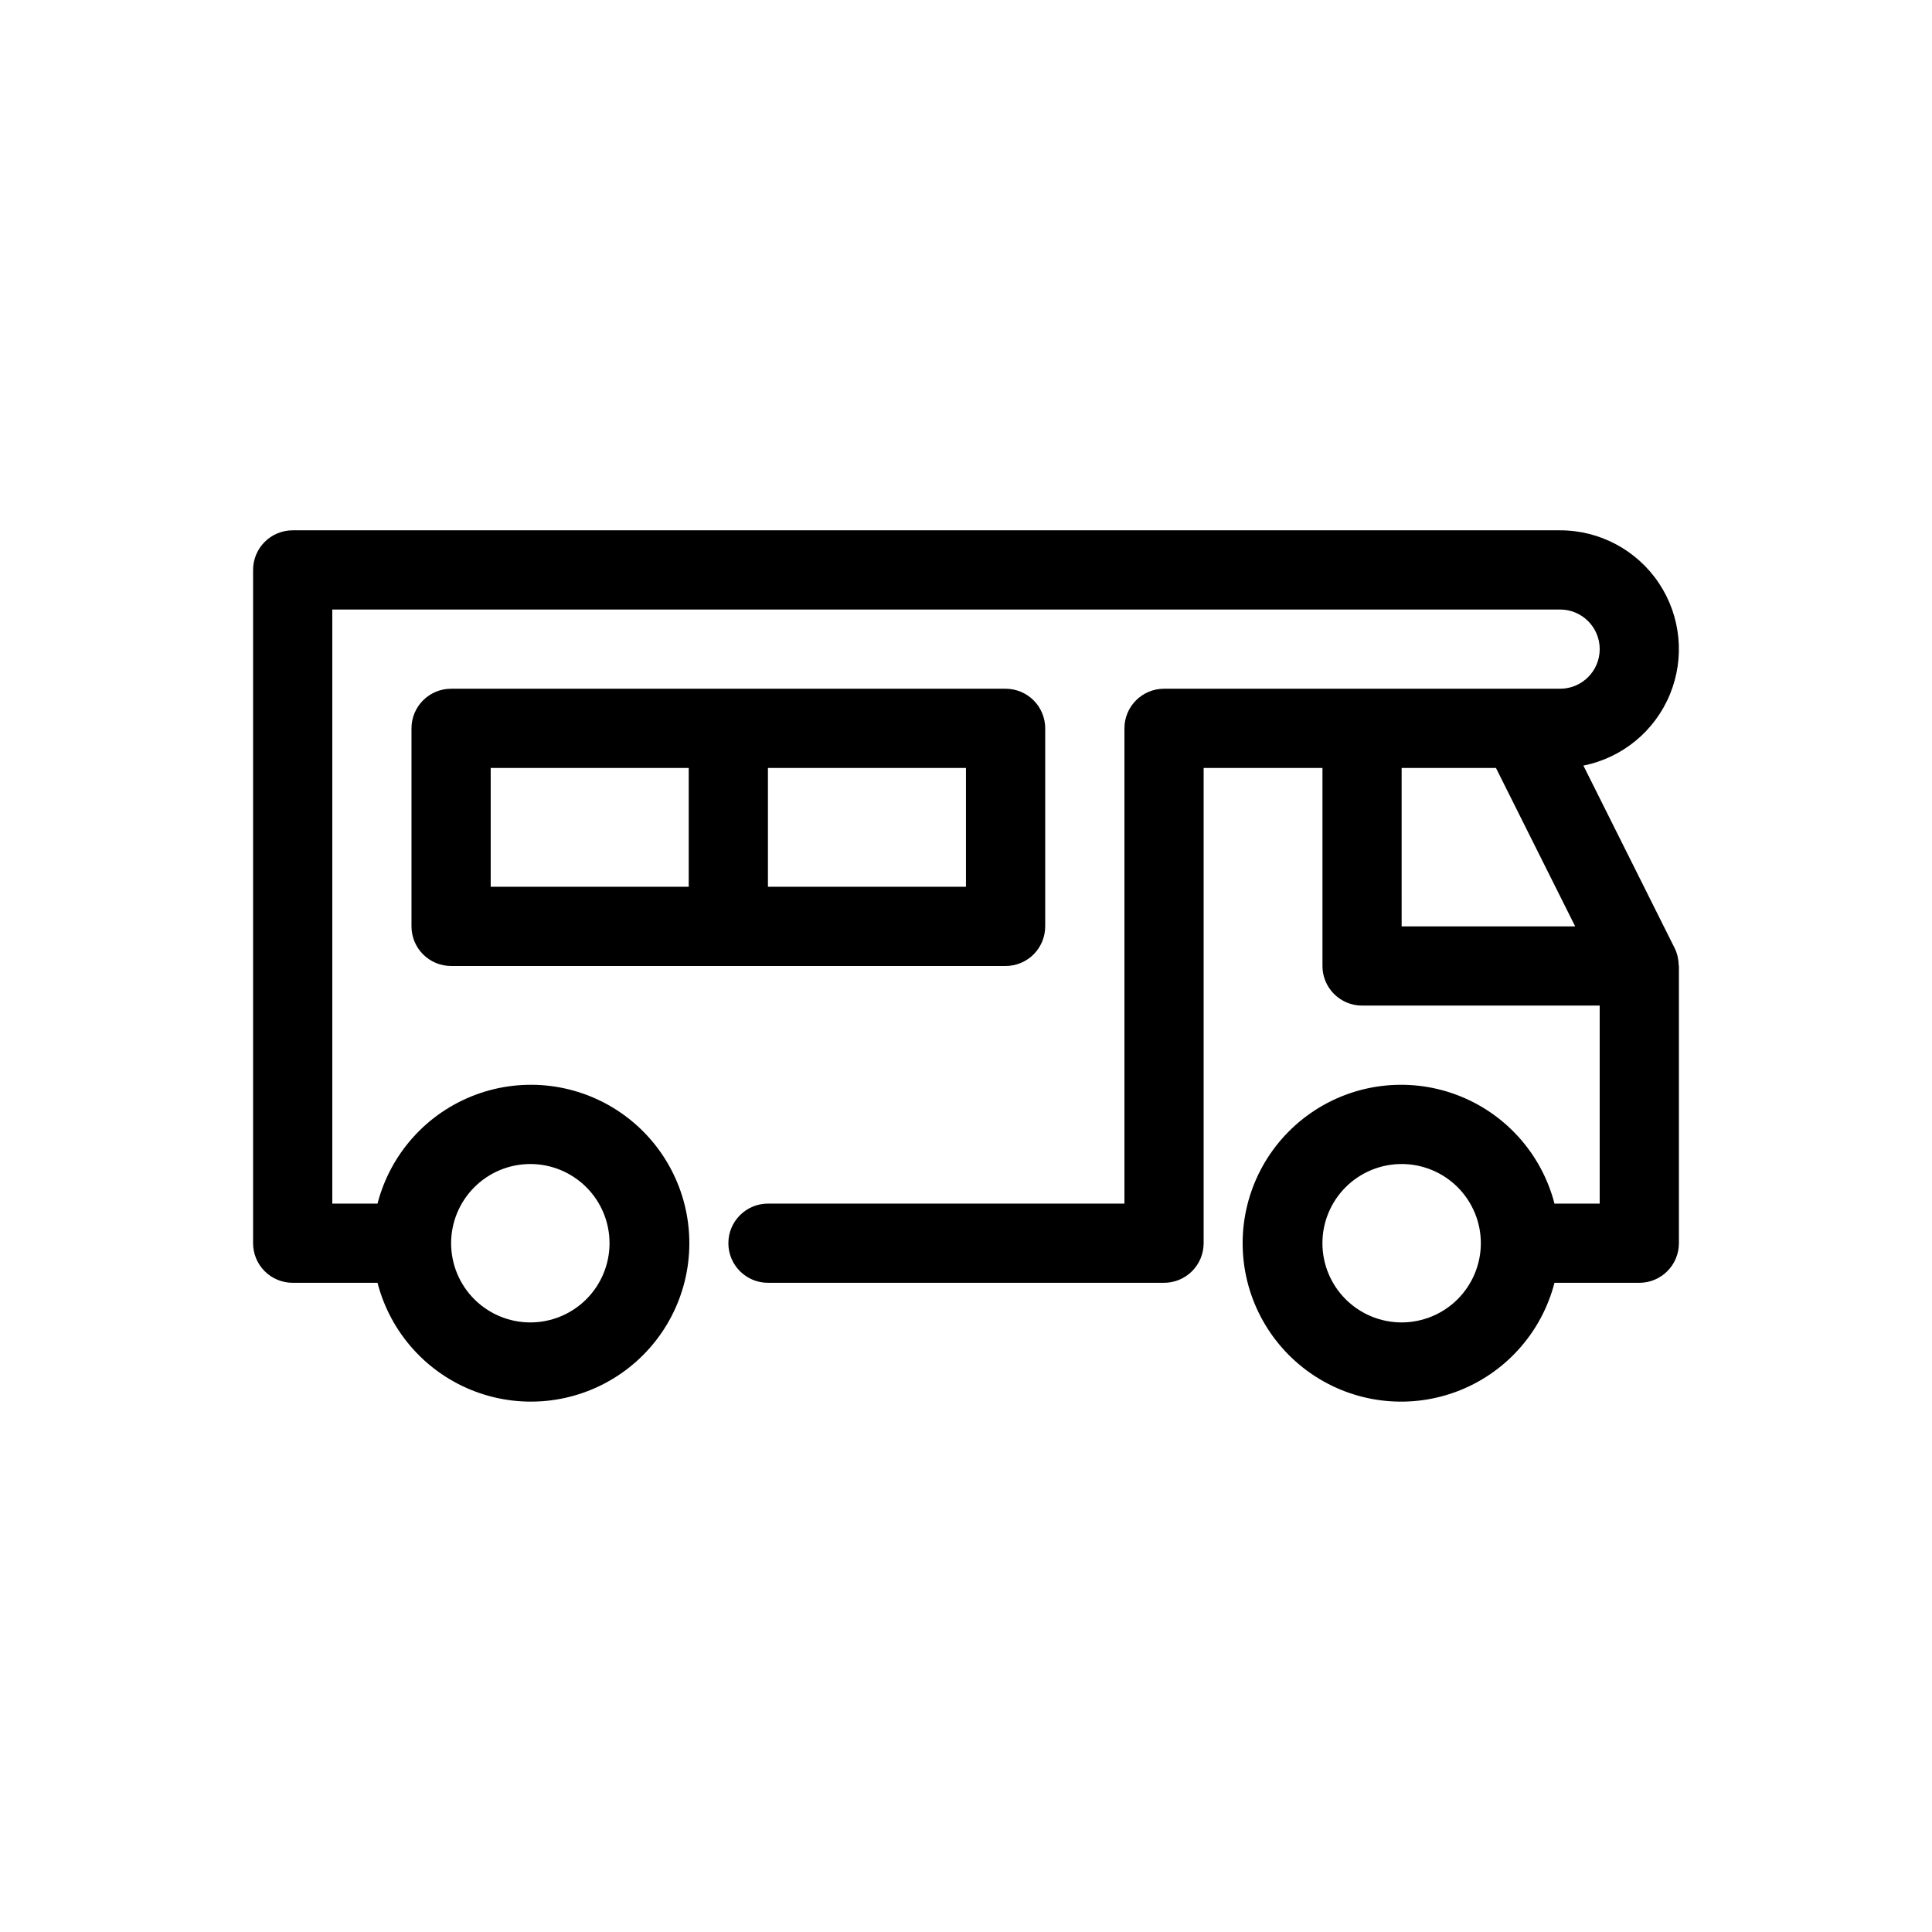
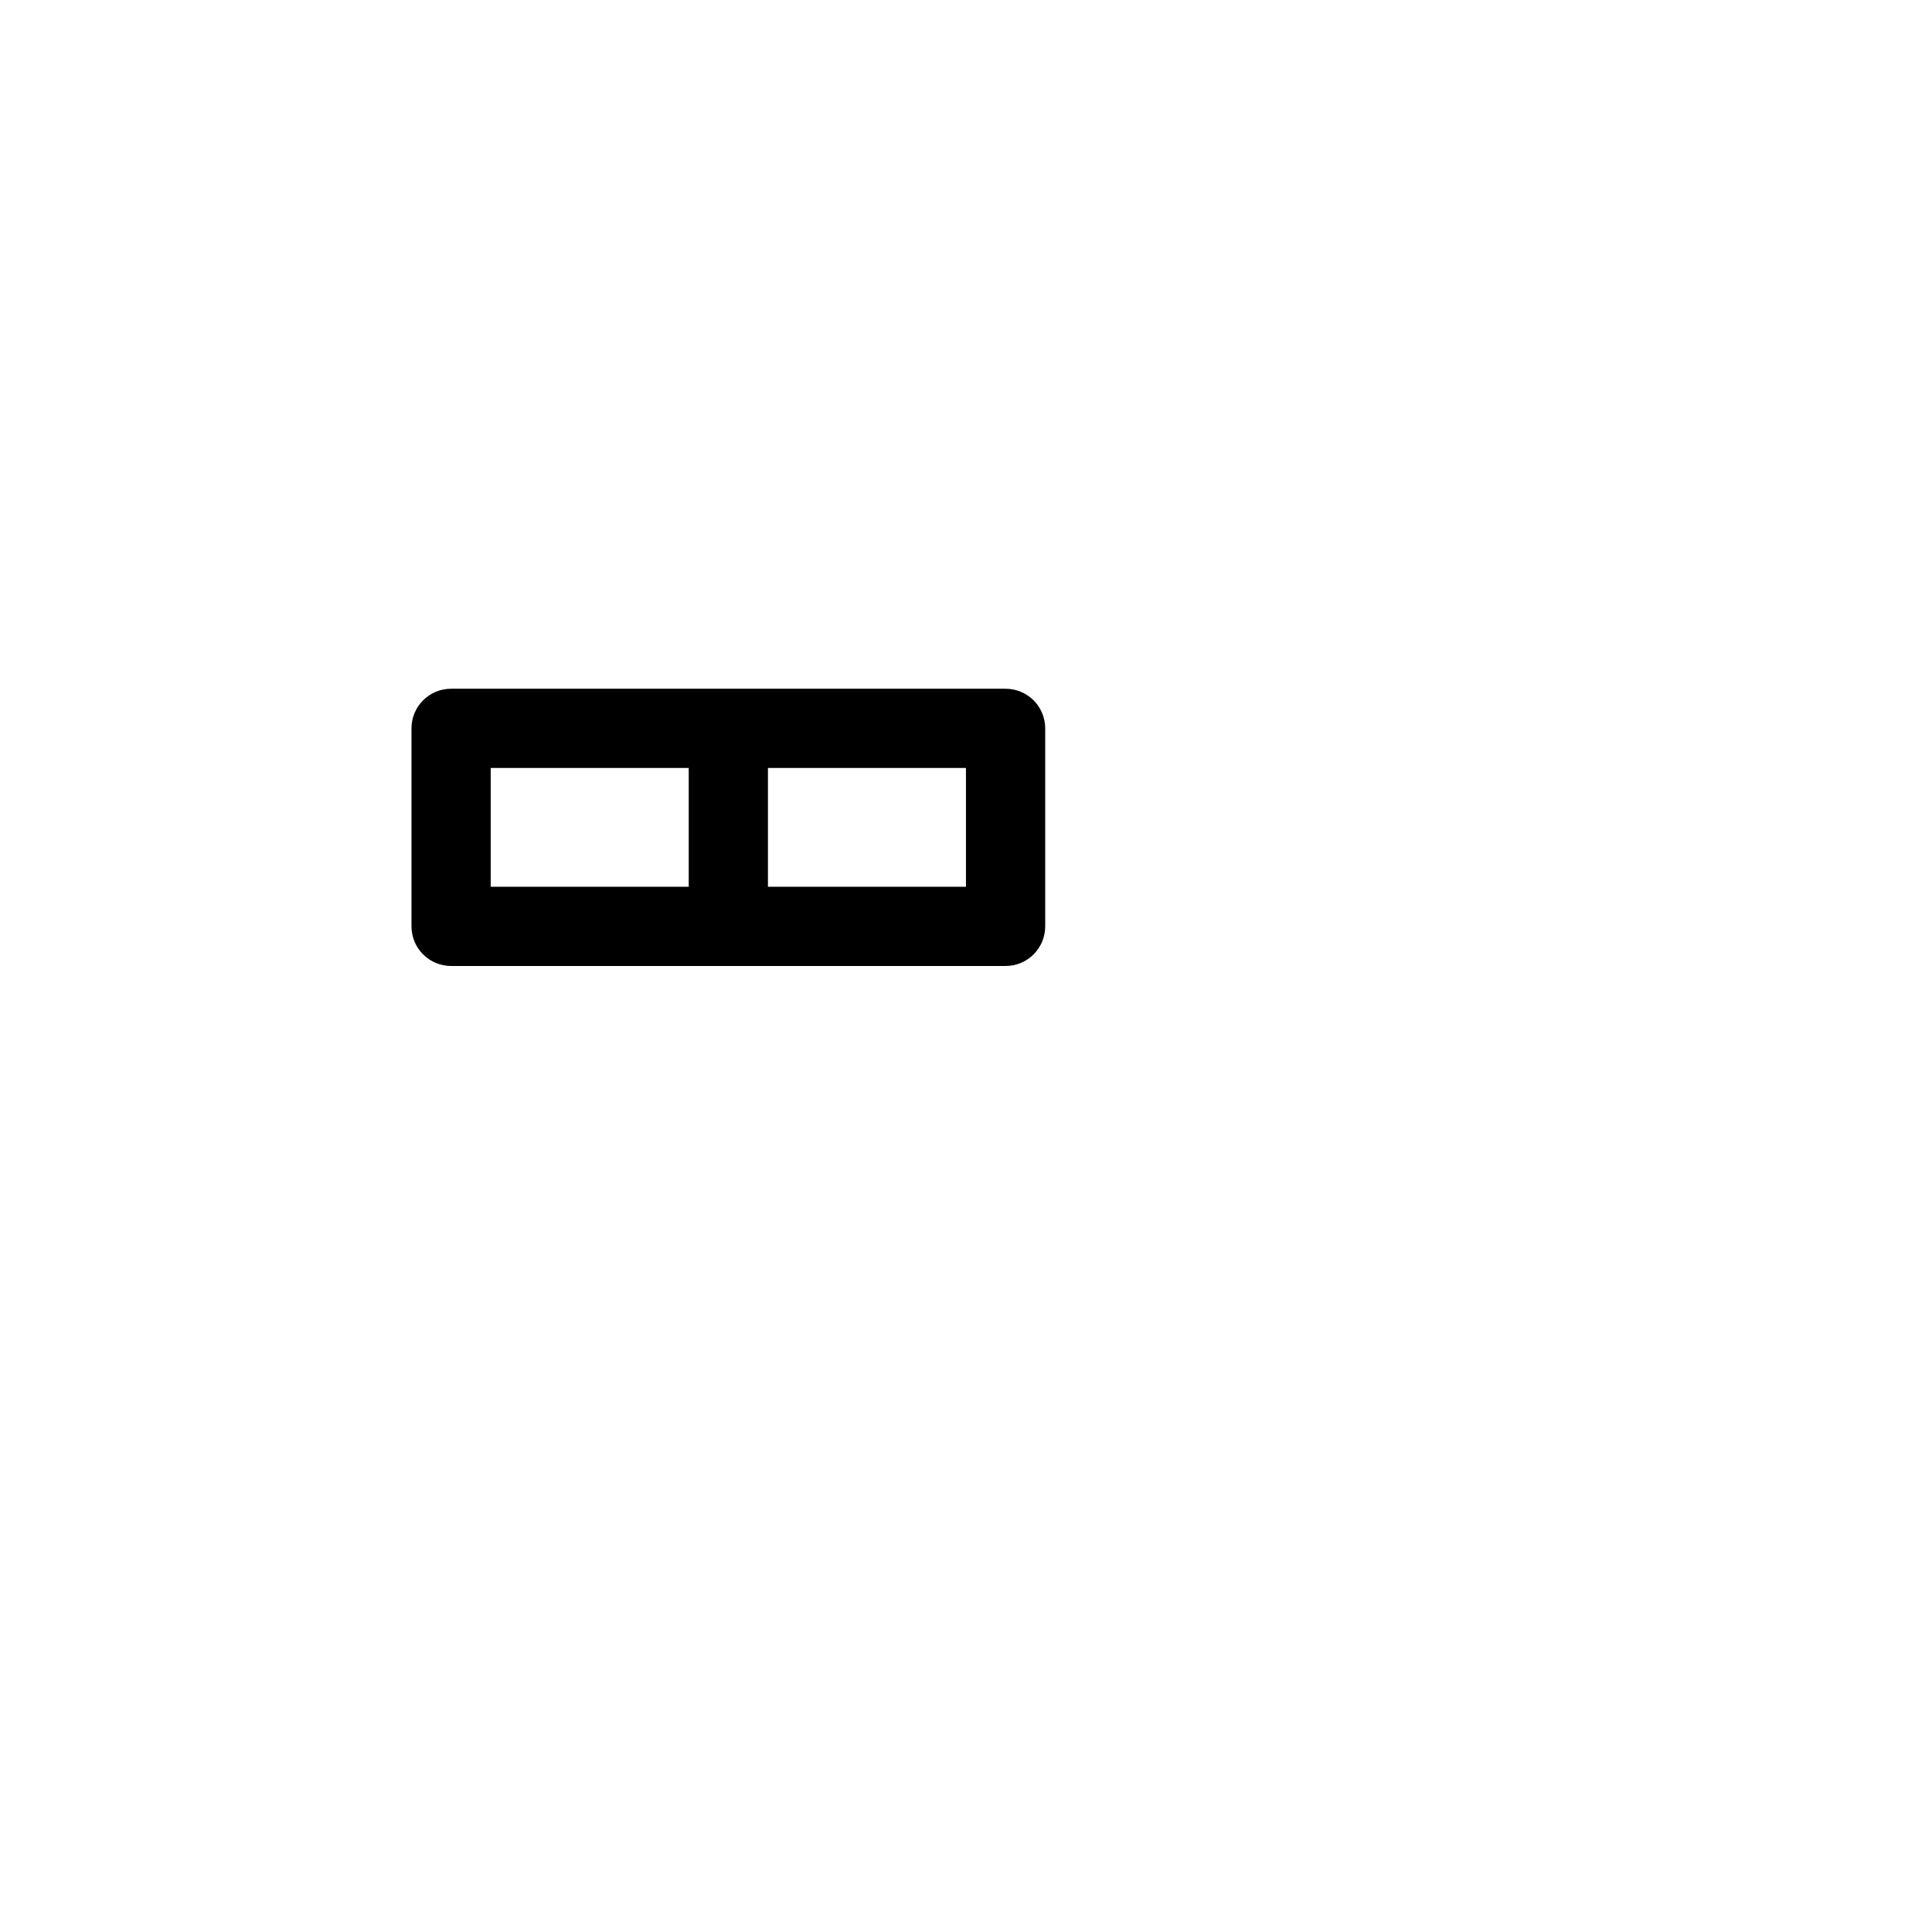
<svg xmlns="http://www.w3.org/2000/svg" fill="#000000" width="800px" height="800px" version="1.1" viewBox="144 144 512 512">
  <g>
    <path d="m420.99 389.5v-52.48c0-2.785-1.109-5.453-3.074-7.422-1.969-1.969-4.641-3.074-7.422-3.074h-146.95c-5.797 0-10.496 4.699-10.496 10.496v52.48c0 2.781 1.105 5.453 3.074 7.422s4.637 3.074 7.422 3.074h146.95c2.781 0 5.453-1.105 7.422-3.074 1.965-1.969 3.074-4.641 3.074-7.422zm-146.95-41.984h52.48v31.488h-52.48zm125.95 31.488h-52.48v-31.488h52.48z" />
-     <path d="m587.82 395.3-24.203-48.41h-0.004c10.309-2.059 18.906-9.129 22.922-18.844 4.016-9.715 2.922-20.789-2.922-29.527-5.844-8.738-15.664-13.984-26.176-13.98h-335.87c-5.797 0-10.496 4.699-10.496 10.496v178.43c0 2.781 1.105 5.453 3.074 7.418 1.969 1.969 4.637 3.074 7.422 3.074h22.48c3.438 13.309 13.168 24.09 26.055 28.871 12.883 4.777 27.293 2.949 38.574-4.902 11.281-7.848 18.008-20.719 18.008-34.461 0-13.746-6.727-26.617-18.008-34.465-11.281-7.852-25.691-9.68-38.574-4.902-12.887 4.781-22.617 15.562-26.055 28.871h-11.984v-157.44h325.38c5.797 0 10.496 4.699 10.496 10.496s-4.699 10.496-10.496 10.496h-104.96c-5.797 0-10.496 4.699-10.496 10.496v125.95h-94.465c-5.797 0-10.496 4.699-10.496 10.496 0 5.793 4.699 10.492 10.496 10.492h104.96c2.781 0 5.453-1.105 7.422-3.074 1.965-1.965 3.074-4.637 3.074-7.418v-125.95h31.488v52.48h-0.004c0 2.781 1.109 5.453 3.074 7.422 1.969 1.969 4.641 3.074 7.422 3.074h62.977v52.48h-11.984c-3.438-13.309-13.168-24.09-26.051-28.871-12.887-4.777-27.297-2.949-38.578 4.902-11.281 7.848-18.008 20.719-18.008 34.465 0 13.742 6.727 26.613 18.008 34.461 11.281 7.852 25.691 9.68 38.578 4.902 12.883-4.781 22.613-15.562 26.051-28.871h22.48c2.785 0 5.453-1.105 7.422-3.074 1.969-1.965 3.074-4.637 3.074-7.418v-73.473c0-0.105-0.066-0.195-0.07-0.297v-0.004c-0.02-1.523-0.371-3.023-1.035-4.394zm-303.28 57.176c5.566 0 10.906 2.211 14.844 6.148 3.938 3.934 6.148 9.273 6.148 14.844 0 5.566-2.211 10.906-6.148 14.84-3.938 3.938-9.277 6.148-14.844 6.148-5.566 0-10.906-2.211-14.844-6.148-3.938-3.934-6.148-9.273-6.148-14.84 0.004-5.566 2.219-10.902 6.156-14.84 3.934-3.934 9.27-6.148 14.836-6.152zm230.91 41.984-0.004-0.004c-5.566 0-10.906-2.211-14.844-6.148-3.934-3.934-6.148-9.273-6.148-14.84 0-5.57 2.215-10.91 6.148-14.844 3.938-3.938 9.277-6.148 14.844-6.148 5.57 0 10.91 2.211 14.844 6.148 3.938 3.934 6.148 9.273 6.148 14.844-0.004 5.562-2.219 10.898-6.152 14.836-3.938 3.934-9.273 6.148-14.84 6.152zm0-104.96-0.004-41.984h25l20.992 41.984z" />
  </g>
</svg>